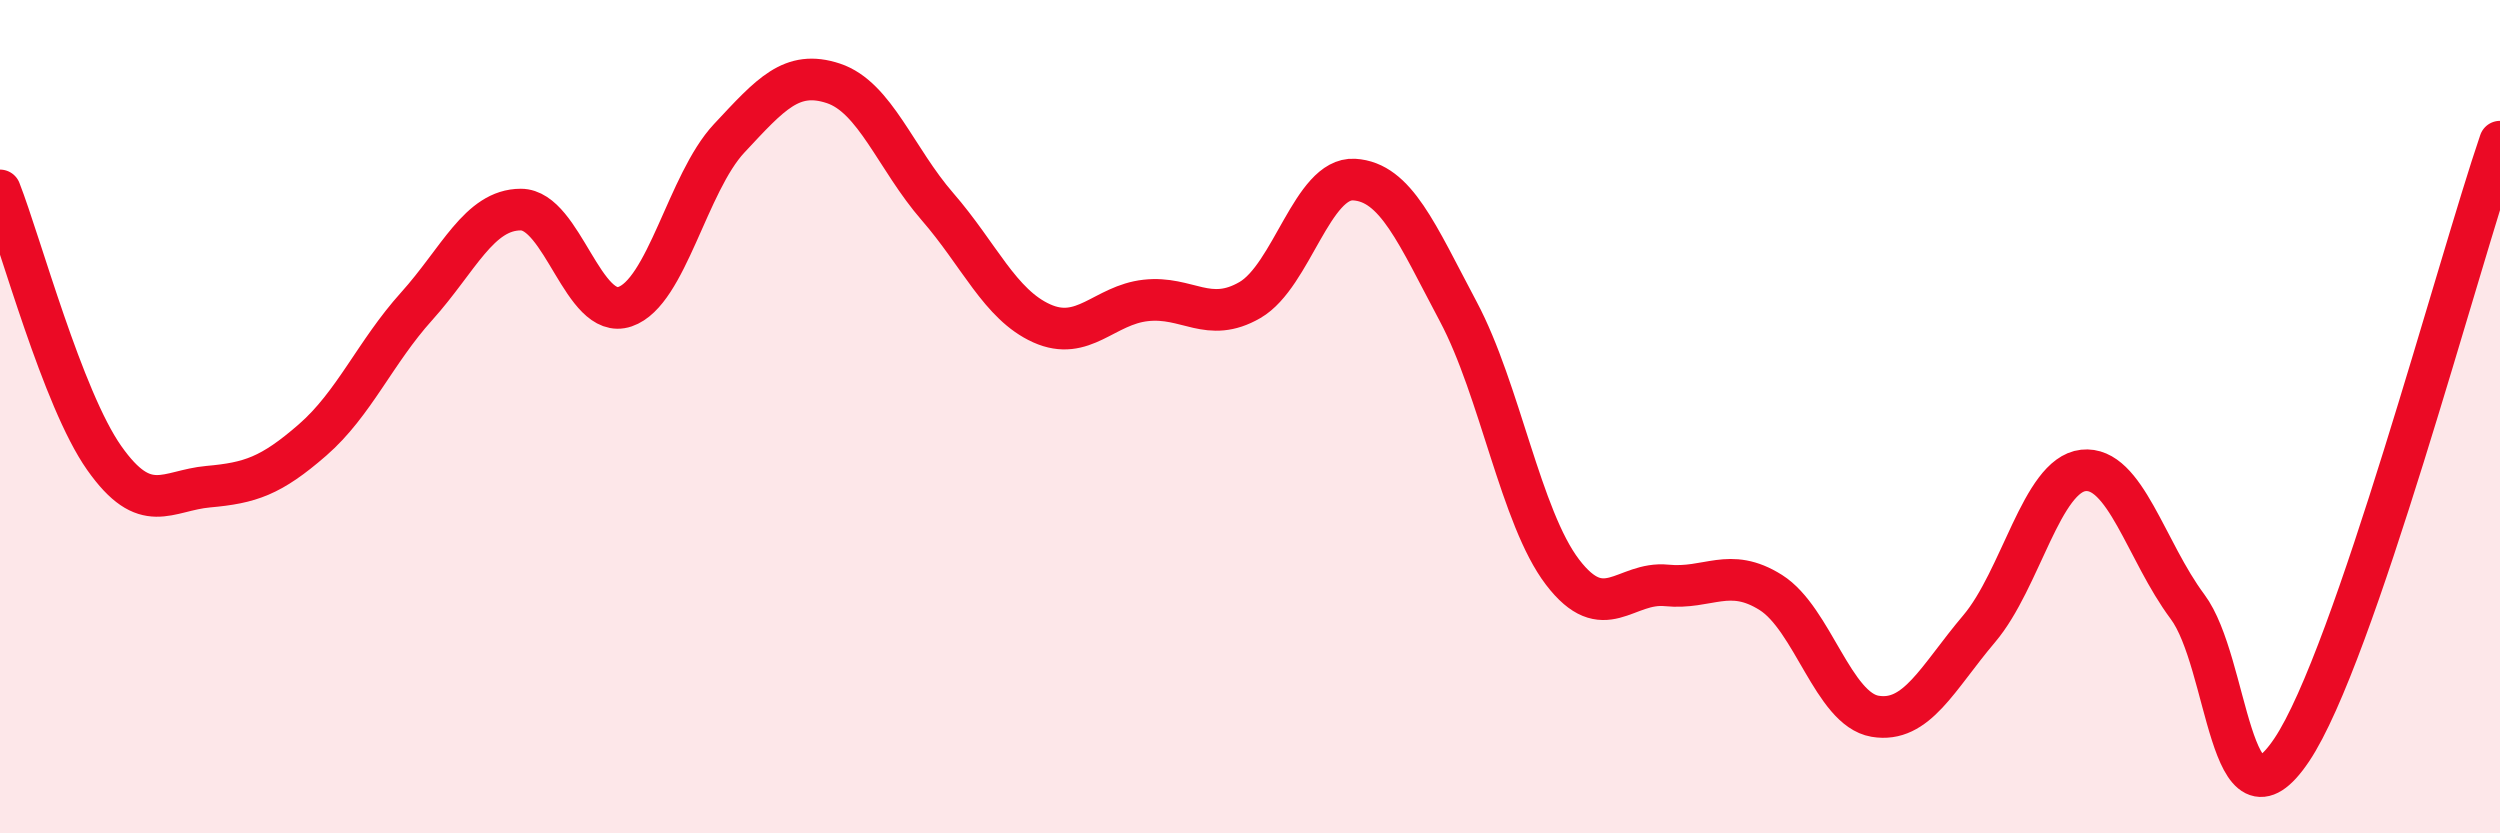
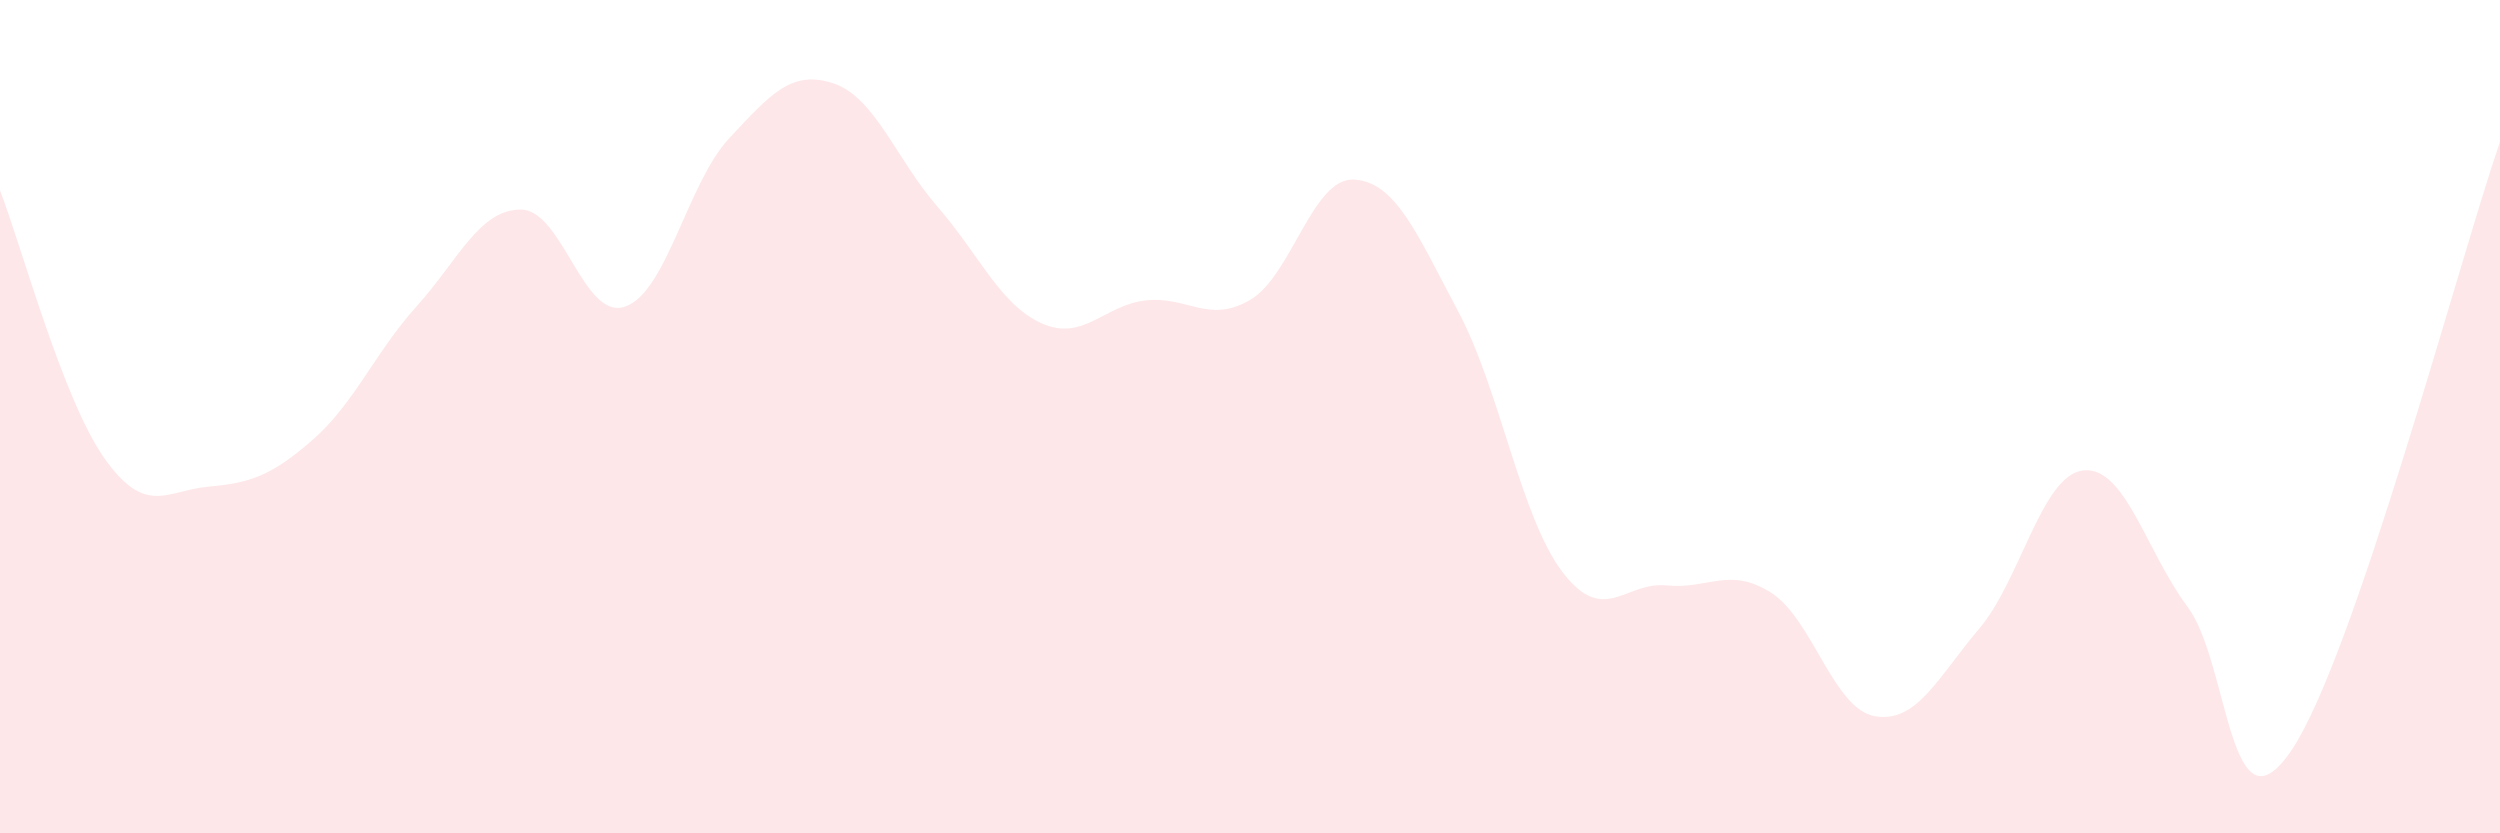
<svg xmlns="http://www.w3.org/2000/svg" width="60" height="20" viewBox="0 0 60 20">
  <path d="M 0,4.57 C 0.5,5.85 1.5,9.57 2.5,10.99 C 3.5,12.41 4,11.77 5,11.68 C 6,11.59 6.5,11.43 7.5,10.56 C 8.5,9.69 9,8.46 10,7.35 C 11,6.24 11.5,5.03 12.5,5.03 C 13.5,5.03 14,7.7 15,7.36 C 16,7.02 16.5,4.39 17.5,3.32 C 18.5,2.25 19,1.67 20,2 C 21,2.33 21.5,3.81 22.5,4.96 C 23.5,6.11 24,7.31 25,7.76 C 26,8.21 26.5,7.32 27.5,7.21 C 28.5,7.1 29,7.78 30,7.2 C 31,6.62 31.5,4.25 32.5,4.31 C 33.5,4.37 34,5.6 35,7.48 C 36,9.36 36.5,12.42 37.5,13.73 C 38.5,15.04 39,13.95 40,14.05 C 41,14.15 41.5,13.59 42.5,14.22 C 43.5,14.85 44,17.02 45,17.19 C 46,17.36 46.5,16.27 47.5,15.09 C 48.5,13.91 49,11.4 50,11.29 C 51,11.18 51.5,13.22 52.5,14.56 C 53.5,15.9 53.5,20.23 55,18 C 56.5,15.77 59,6.32 60,3.4L60 20L0 20Z" fill="#EB0A25" opacity="0.1" stroke-linecap="round" stroke-linejoin="round" />
-   <path d="M 0,4.57 C 0.5,5.85 1.5,9.57 2.5,10.99 C 3.5,12.41 4,11.77 5,11.68 C 6,11.59 6.5,11.43 7.5,10.56 C 8.5,9.69 9,8.46 10,7.35 C 11,6.24 11.5,5.03 12.5,5.03 C 13.5,5.03 14,7.7 15,7.36 C 16,7.02 16.5,4.39 17.5,3.32 C 18.5,2.25 19,1.67 20,2 C 21,2.33 21.5,3.81 22.5,4.96 C 23.5,6.11 24,7.31 25,7.76 C 26,8.21 26.5,7.32 27.5,7.21 C 28.5,7.1 29,7.78 30,7.2 C 31,6.62 31.5,4.25 32.5,4.31 C 33.5,4.37 34,5.6 35,7.48 C 36,9.36 36.5,12.42 37.5,13.73 C 38.5,15.04 39,13.95 40,14.05 C 41,14.15 41.5,13.59 42.5,14.22 C 43.5,14.85 44,17.02 45,17.19 C 46,17.36 46.5,16.27 47.5,15.09 C 48.5,13.91 49,11.4 50,11.29 C 51,11.18 51.5,13.22 52.5,14.56 C 53.5,15.9 53.5,20.23 55,18 C 56.5,15.77 59,6.32 60,3.4" stroke="#EB0A25" stroke-width="1" fill="none" stroke-linecap="round" stroke-linejoin="round" />
</svg>